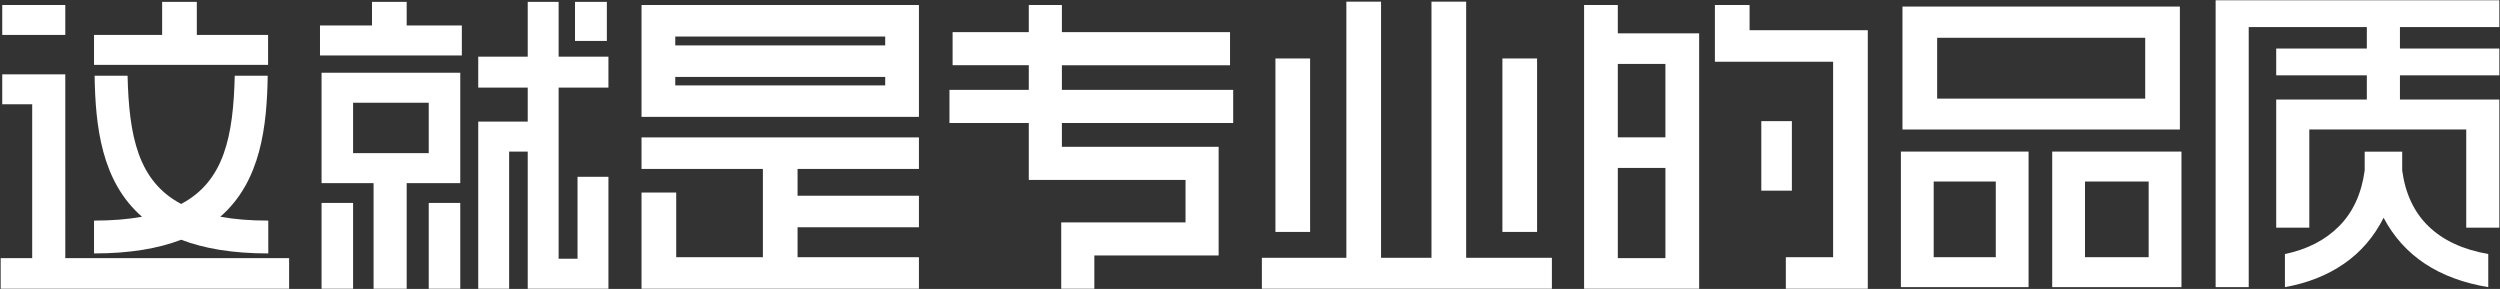
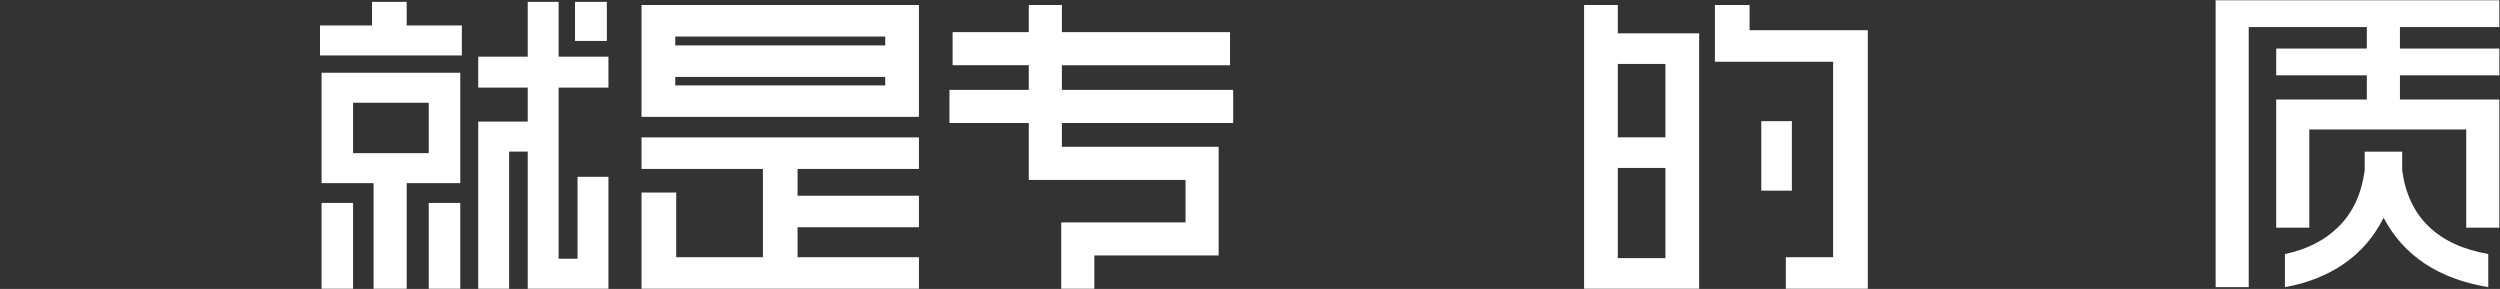
<svg xmlns="http://www.w3.org/2000/svg" version="1.1" id="layer_1" x="0px" y="0px" width="571px" height="66px" viewBox="0 0 571 66" enable-background="new 0 0 571 66" xml:space="preserve">
  <rect x="0" y="0" width="571" height="66" fill="#333333" stroke="none" />
  <g>
-     <path fill="#FFFFFF" d="M14.913,7.979h-14.4V1.14h14.4V7.979z M14.913,16.979h-14.4v6.841h6.84v35.136h-7.2v6.984h65.88v-6.984   h-51.12V16.979z M61.145,17.303h-7.528c-0.334,13.707-2.353,24.054-12.24,29.28c-9.887-5.227-11.906-15.573-12.24-29.28h-7.528   c0.187,11.418,1.505,24.103,10.83,32.202c-3.167,0.574-6.787,0.881-10.962,0.881v7.5c8.219,0,14.732-1.145,19.9-3.127   c5.168,1.982,11.681,3.127,19.9,3.127v-7.5c-4.175,0-7.794-0.307-10.962-0.881C59.64,41.405,60.958,28.721,61.145,17.303z    M44.953,7.979V0.42h-7.92v7.56H21.477v6.841h39.752V7.979H44.953z" />
    <path fill="#FFFFFF" d="M84.965,0.42h7.92v5.4h12.6v6.84h-32.4V5.82h11.88V0.42z M73.445,16.62h31.68v25.201h-12.24V65.94h-7.56   V41.821h-11.88V16.62z M80.645,65.94h-7.2V46.356h7.2V65.94z M80.645,34.979h17.28V23.46h-17.28V34.979z M105.125,65.94h-7.2   V46.356h7.2V65.94z M138.965,20.004h-11.376v39.097h4.32V40.38h7.056V65.94h-18.432V34.62h-4.248v31.32h-7.056V27.78h11.304v-7.776   h-11.304v-7.056h11.304V0.42h7.056v12.528h11.376V20.004z M131.333,0.42h7.272v8.928h-7.272V0.42z" />
    <path fill="#FFFFFF" d="M146.525,31.38h63.36v7.2h-27.72v6.12h27.72v7.201h-27.72v6.84h27.72v7.199h-63.36V43.979h7.92v14.762h19.8   V38.58h-27.72V31.38z M209.885,1.14V26.7h-63.36V1.14H209.885z M154.229,8.34v2.025h47.952V8.34H154.229z M202.181,19.5v-1.935   h-47.952V19.5H202.181z" />
    <path fill="#FFFFFF" d="M242.536,28.086v5.45h35.8v24.814h-28.39v7.59h-7.561V50.79h28.39v-9.693h-35.8V28.086h-18.12v-7.561h18.12   v-5.626h-17.4V7.34h17.4v-6.2h7.561v6.2h38.401v7.56h-38.401v5.626h39.123v7.561H242.536z" />
-     <path fill="#FFFFFF" d="M343.149,52.979V13.347h7.92v39.633H343.149z M334.87,58.884V0.387h-7.92v58.497h-11.52V0.387h-7.92v58.497   h-19.297v7.057h66.24v-7.057H334.87z M291.309,13.347v39.633h7.92V13.347H291.309z" />
    <path fill="#FFFFFF" d="M369.508,1.14h-7.703V65.94h26.279V7.62h-18.576V1.14z M369.508,58.956V38.354h10.873v20.602H369.508z    M380.381,14.604V31.37h-10.873V14.604H380.381z M426.604,6.9v59.04h-18.719v-7.199h10.799V14.1h-27V1.14h7.92V6.9H426.604z    M409.264,43.55h-6.984V27.674h6.984V43.55z" />
-     <path fill="#FFFFFF" d="M434.165,34.62h29.16v30.961h-29.16V34.62z M497.885,29.58h-63.361V1.5h63.361V29.58z M441.653,58.741   h14.184V41.46h-14.184V58.741z M489.965,8.628h-47.52v13.896h47.52V8.628z M468.725,34.62h29.52v30.961h-29.52V34.62z    M476.213,58.741h14.543V41.46h-14.543V58.741z" />
    <path fill="#FFFFFF" d="M554.711,51.72c3.311,3.193,7.848,5.293,13.607,6.301v7.561c-11.33-1.873-19.297-7.152-23.904-15.84   c-2.209,4.367-5.232,7.873-9.072,10.512s-8.328,4.416-13.463,5.328v-7.561c5.086-1.055,9.215-3.18,12.383-6.371   c3.168-3.193,5.111-7.428,5.832-12.709v-4.297h8.568v4.297C549.383,44.269,551.399,48.528,554.711,51.72z M570.848,6.18V0.06   h-64.799v65.521h7.559V6.18h26.977v4.901h-20.701v6.12h20.701v5.53h-20.701v29.273h7.561V29.571h35.844v22.434h7.561V22.731   h-22.703v-5.53h22.703v-6.12h-22.703V6.18H570.848z" />
  </g>
</svg>